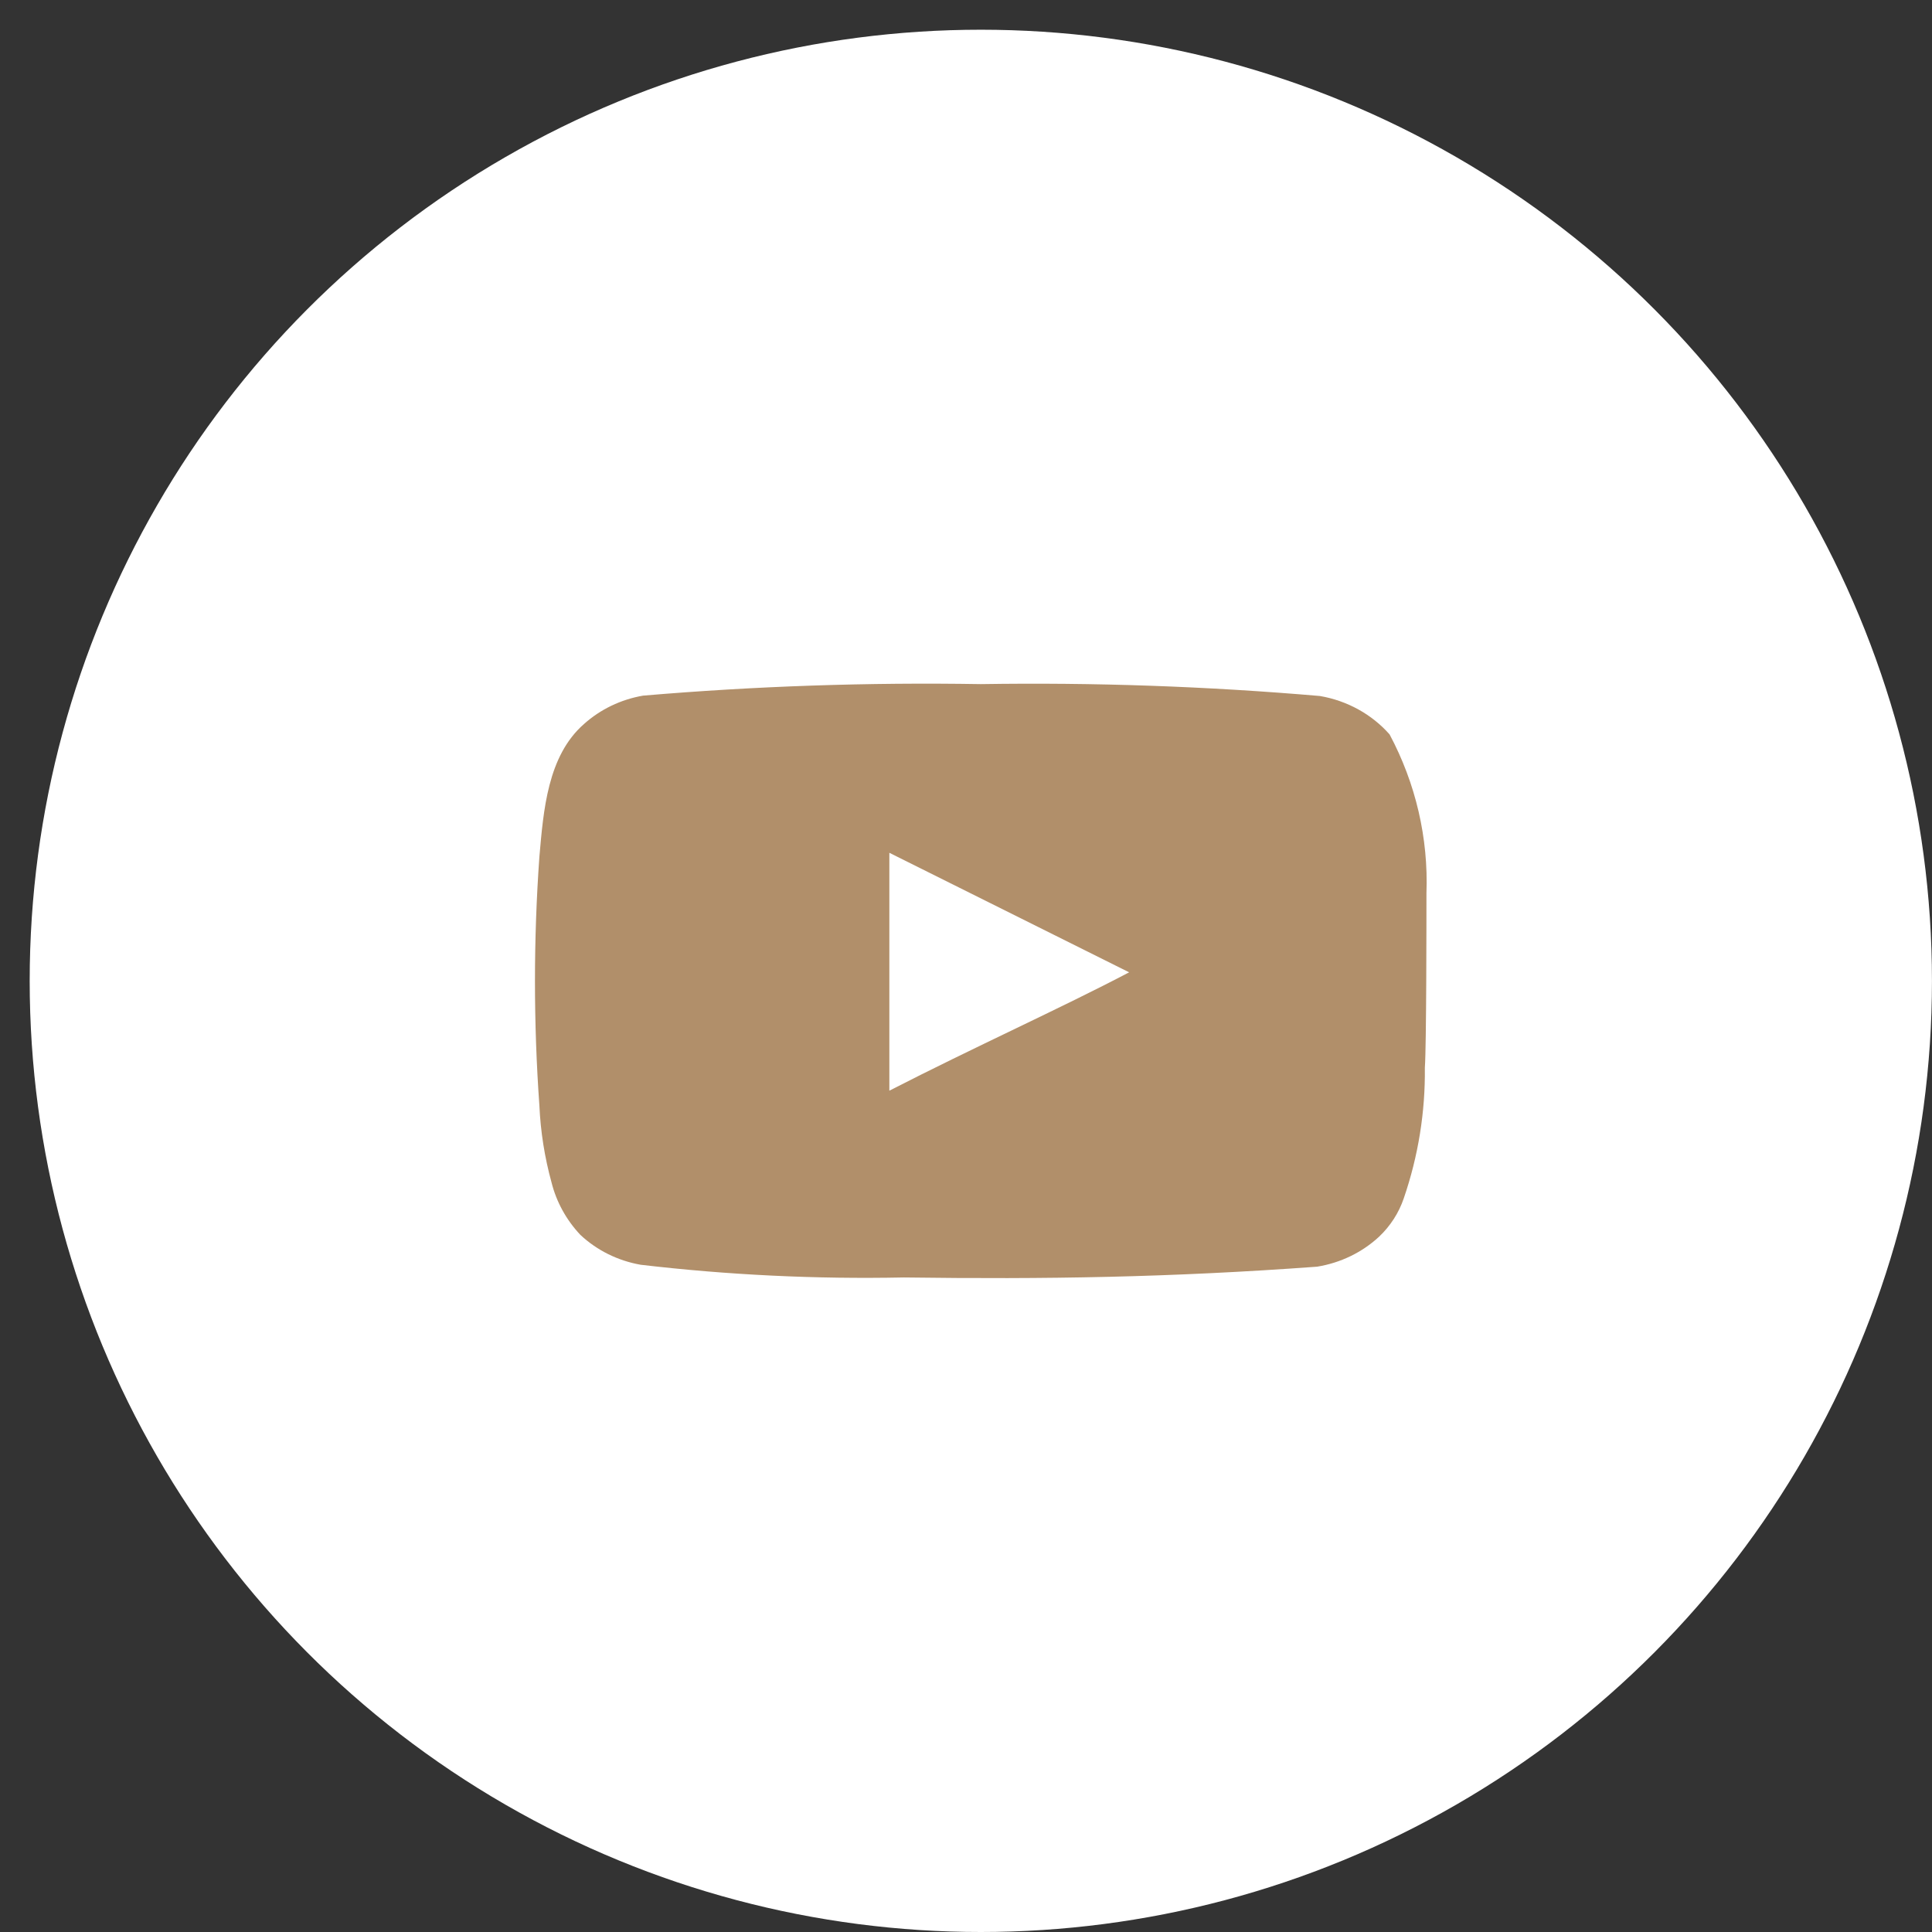
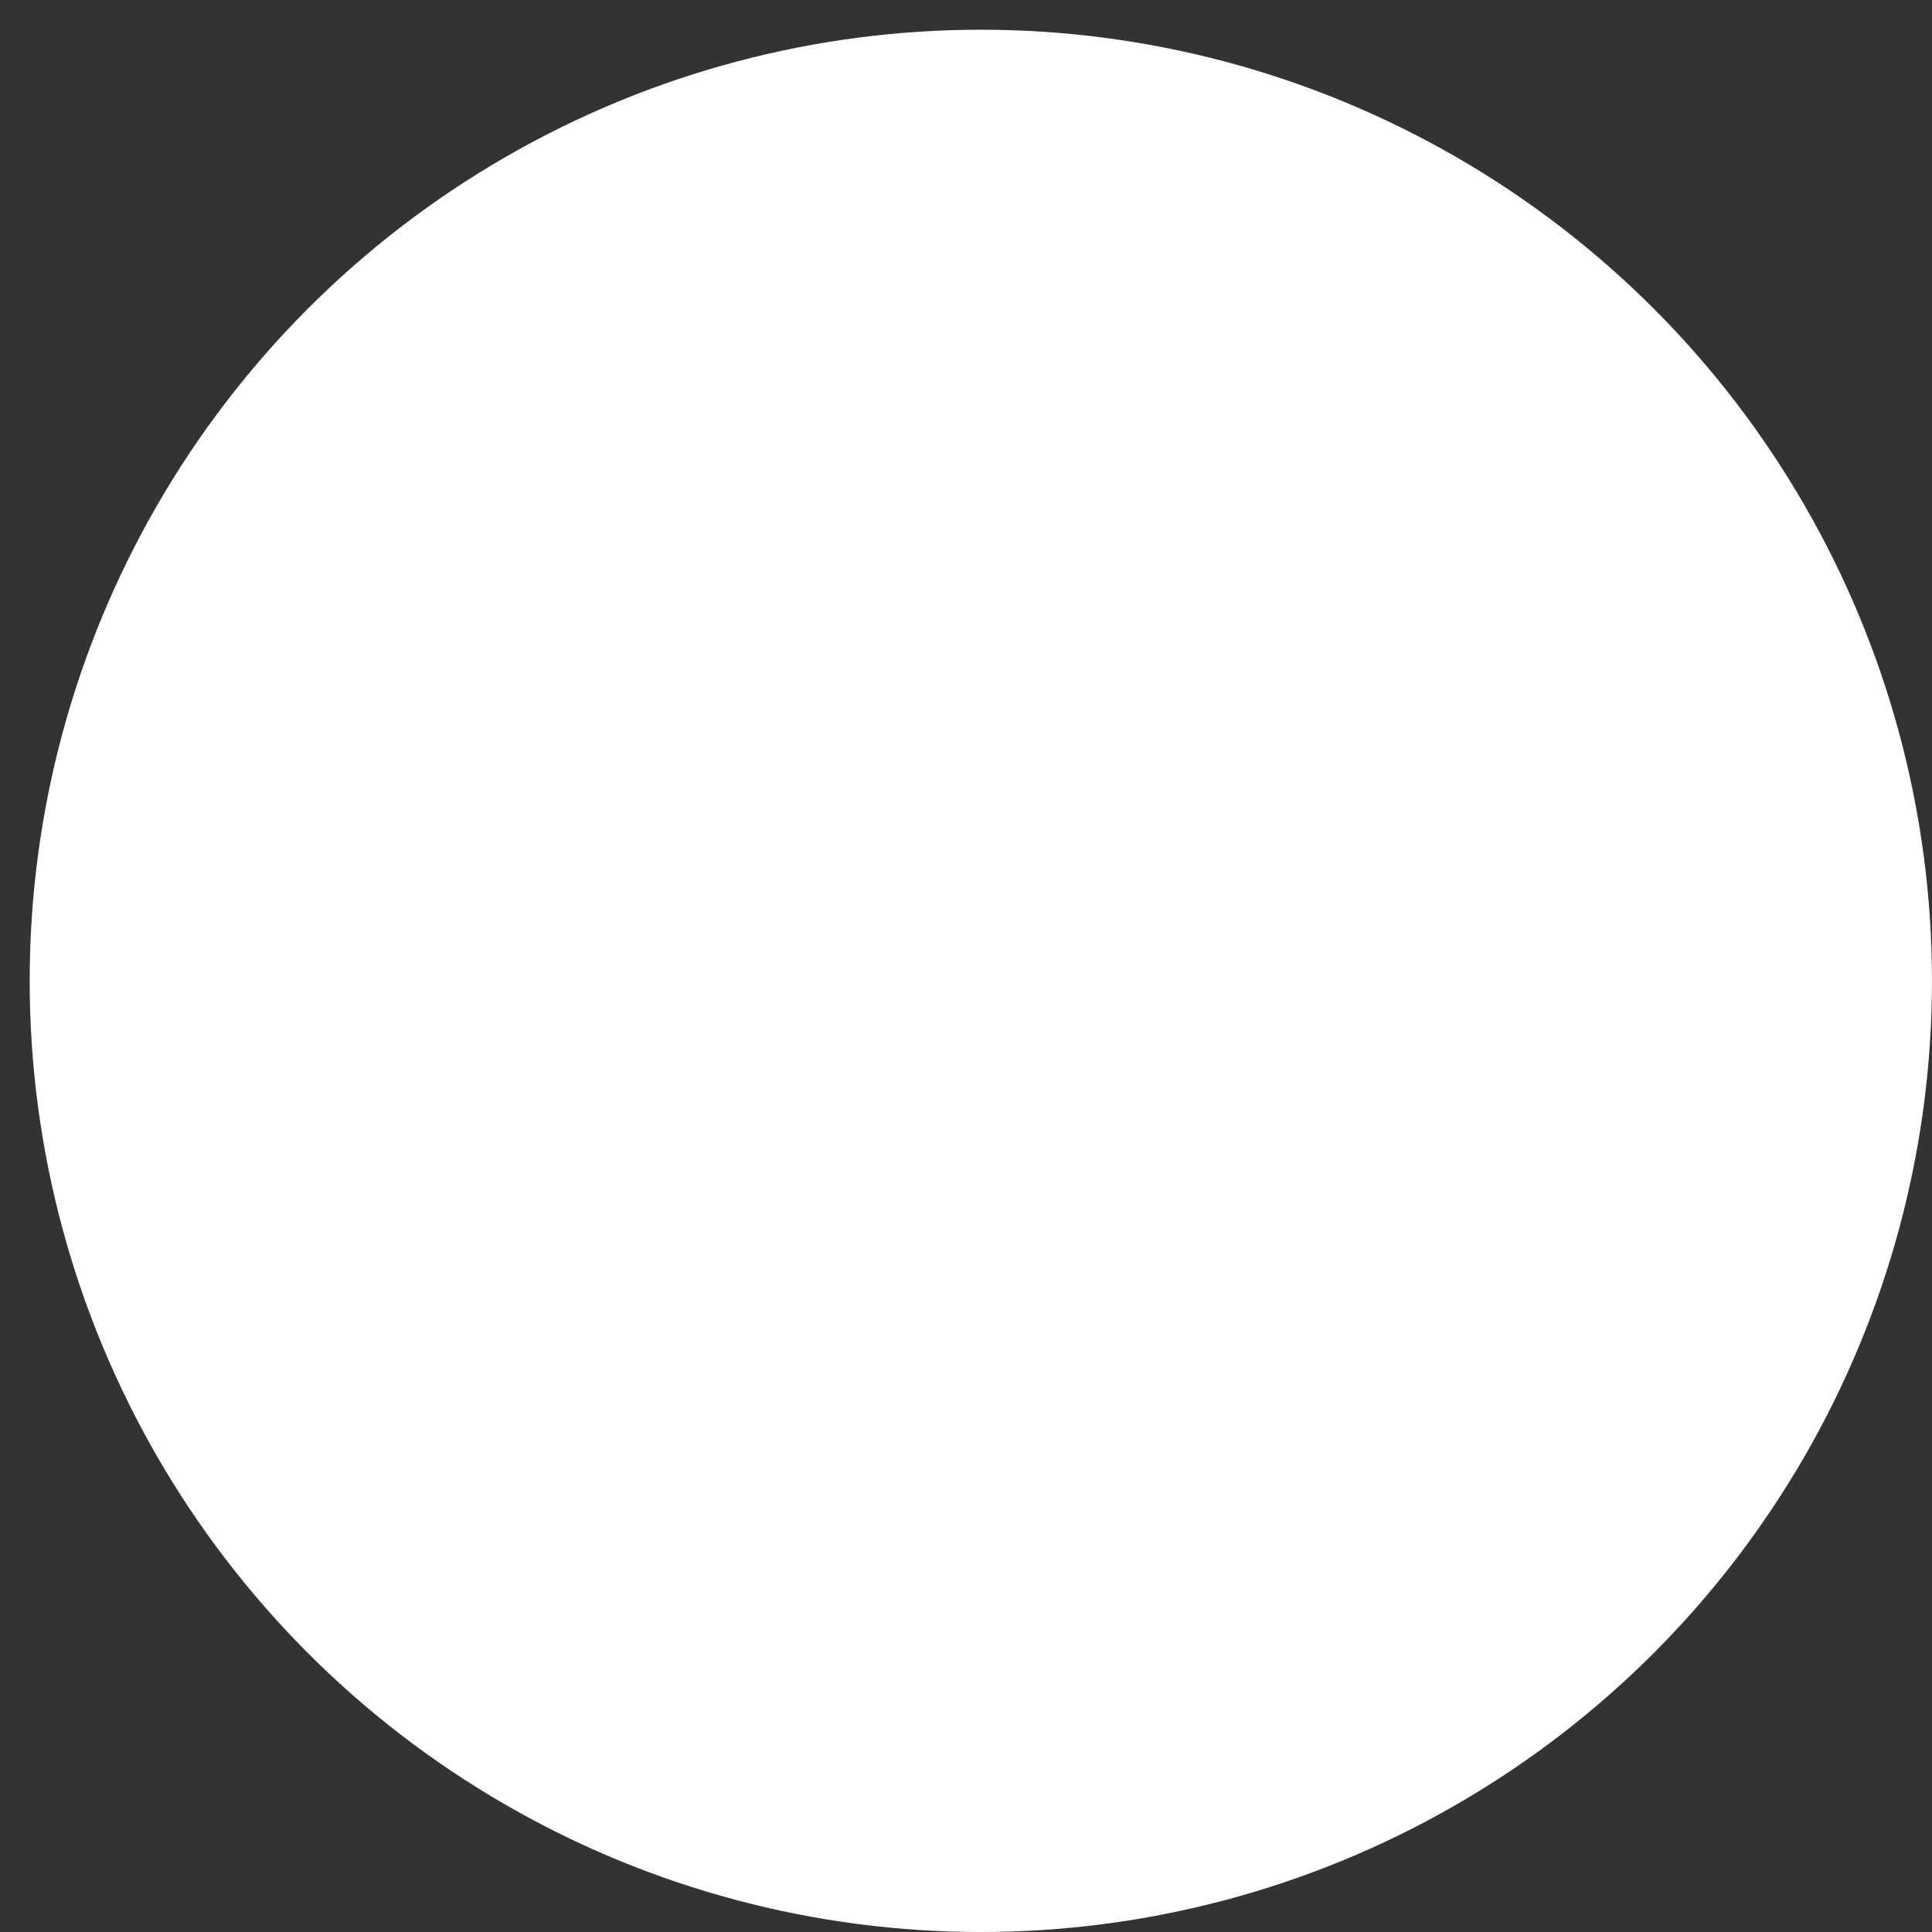
<svg xmlns="http://www.w3.org/2000/svg" width="52" height="52" viewBox="0 0 52 52" fill="none">
  <rect x="0" y="0" width="52" height="52" fill="#333333" stroke="none" />
  <circle cx="26.399" cy="26.4" r="25.6" fill="white" />
-   <path d="M38.393 24.039C38.447 22.559 38.106 21.089 37.401 19.767C36.923 19.225 36.26 18.859 35.526 18.733C32.493 18.472 29.447 18.365 26.401 18.413C23.366 18.363 20.331 18.466 17.308 18.723C16.711 18.826 16.158 19.092 15.717 19.488C14.736 20.347 14.627 21.816 14.518 23.057C14.359 25.288 14.359 27.527 14.518 29.759C14.549 30.458 14.659 31.151 14.845 31.828C14.976 32.35 15.242 32.834 15.619 33.235C16.063 33.652 16.629 33.933 17.243 34.041C19.593 34.317 21.962 34.431 24.329 34.383C28.145 34.434 31.492 34.383 35.45 34.093C36.079 33.991 36.661 33.71 37.118 33.286C37.423 32.997 37.651 32.642 37.783 32.252C38.173 31.117 38.364 29.929 38.35 28.735C38.393 28.156 38.393 24.66 38.393 24.039ZM23.937 29.356V22.953L30.391 26.17C28.581 27.122 26.194 28.197 23.937 29.356Z" fill="#B18F6A" />
</svg>